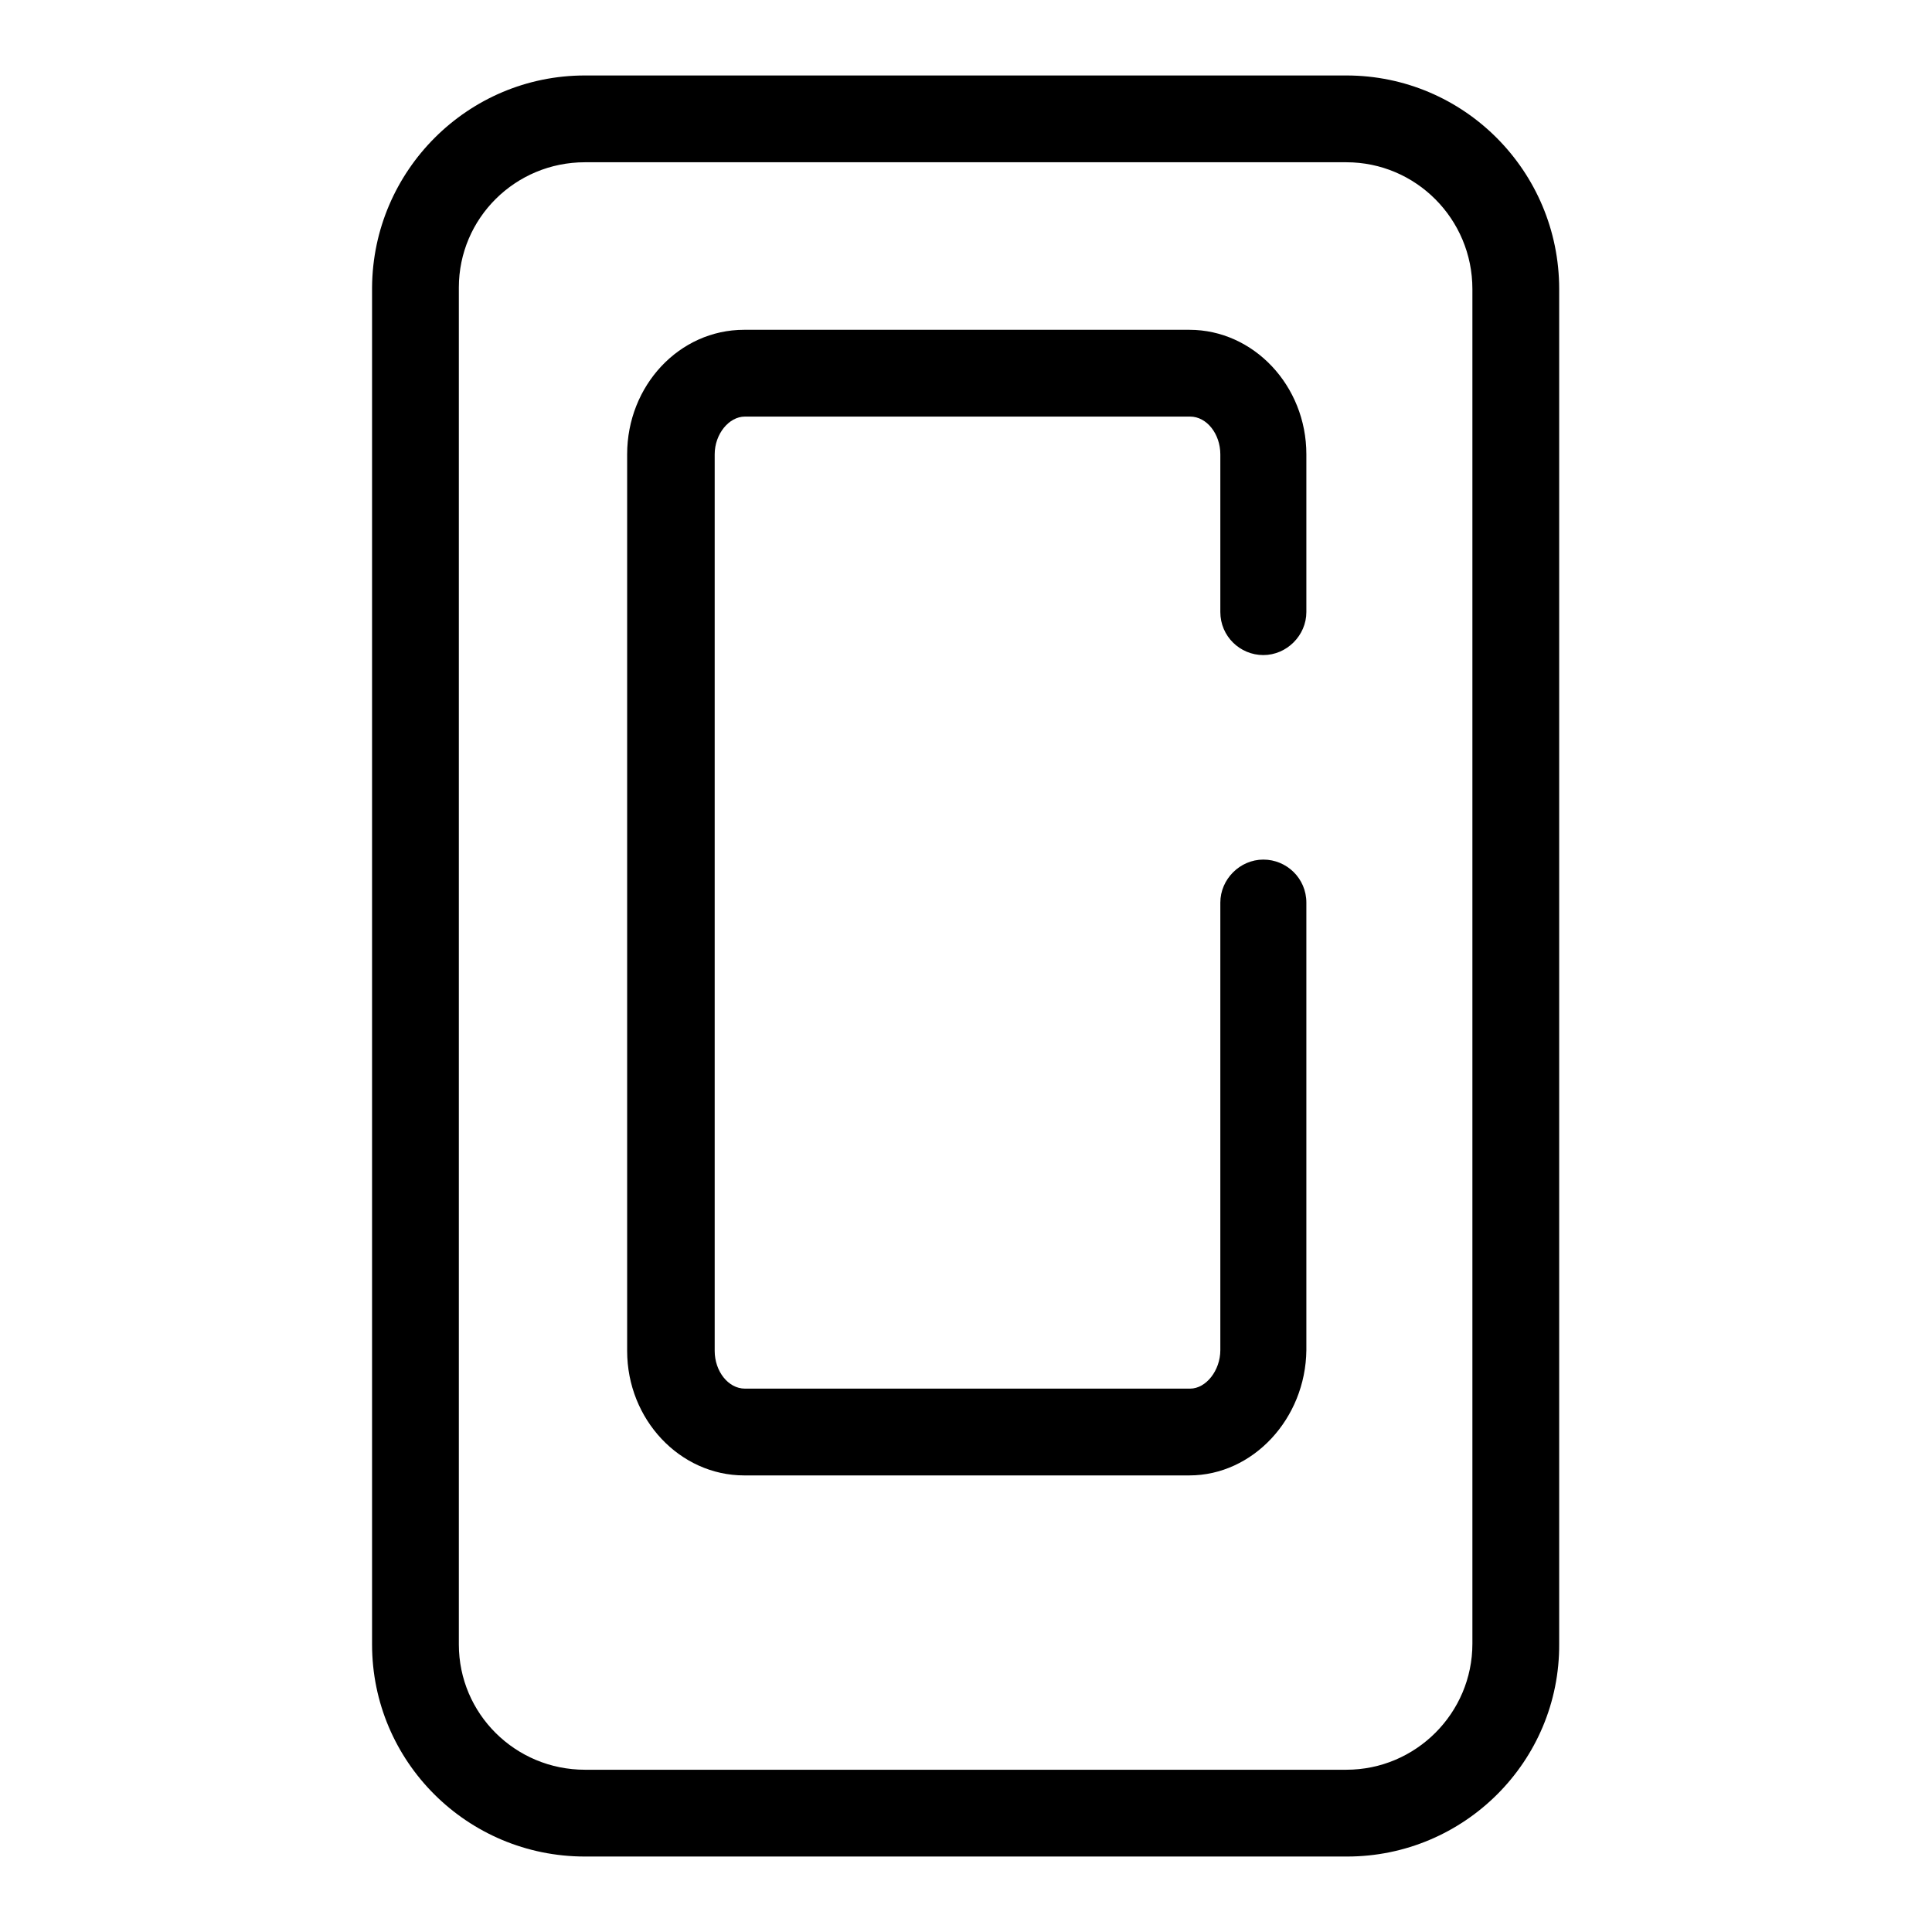
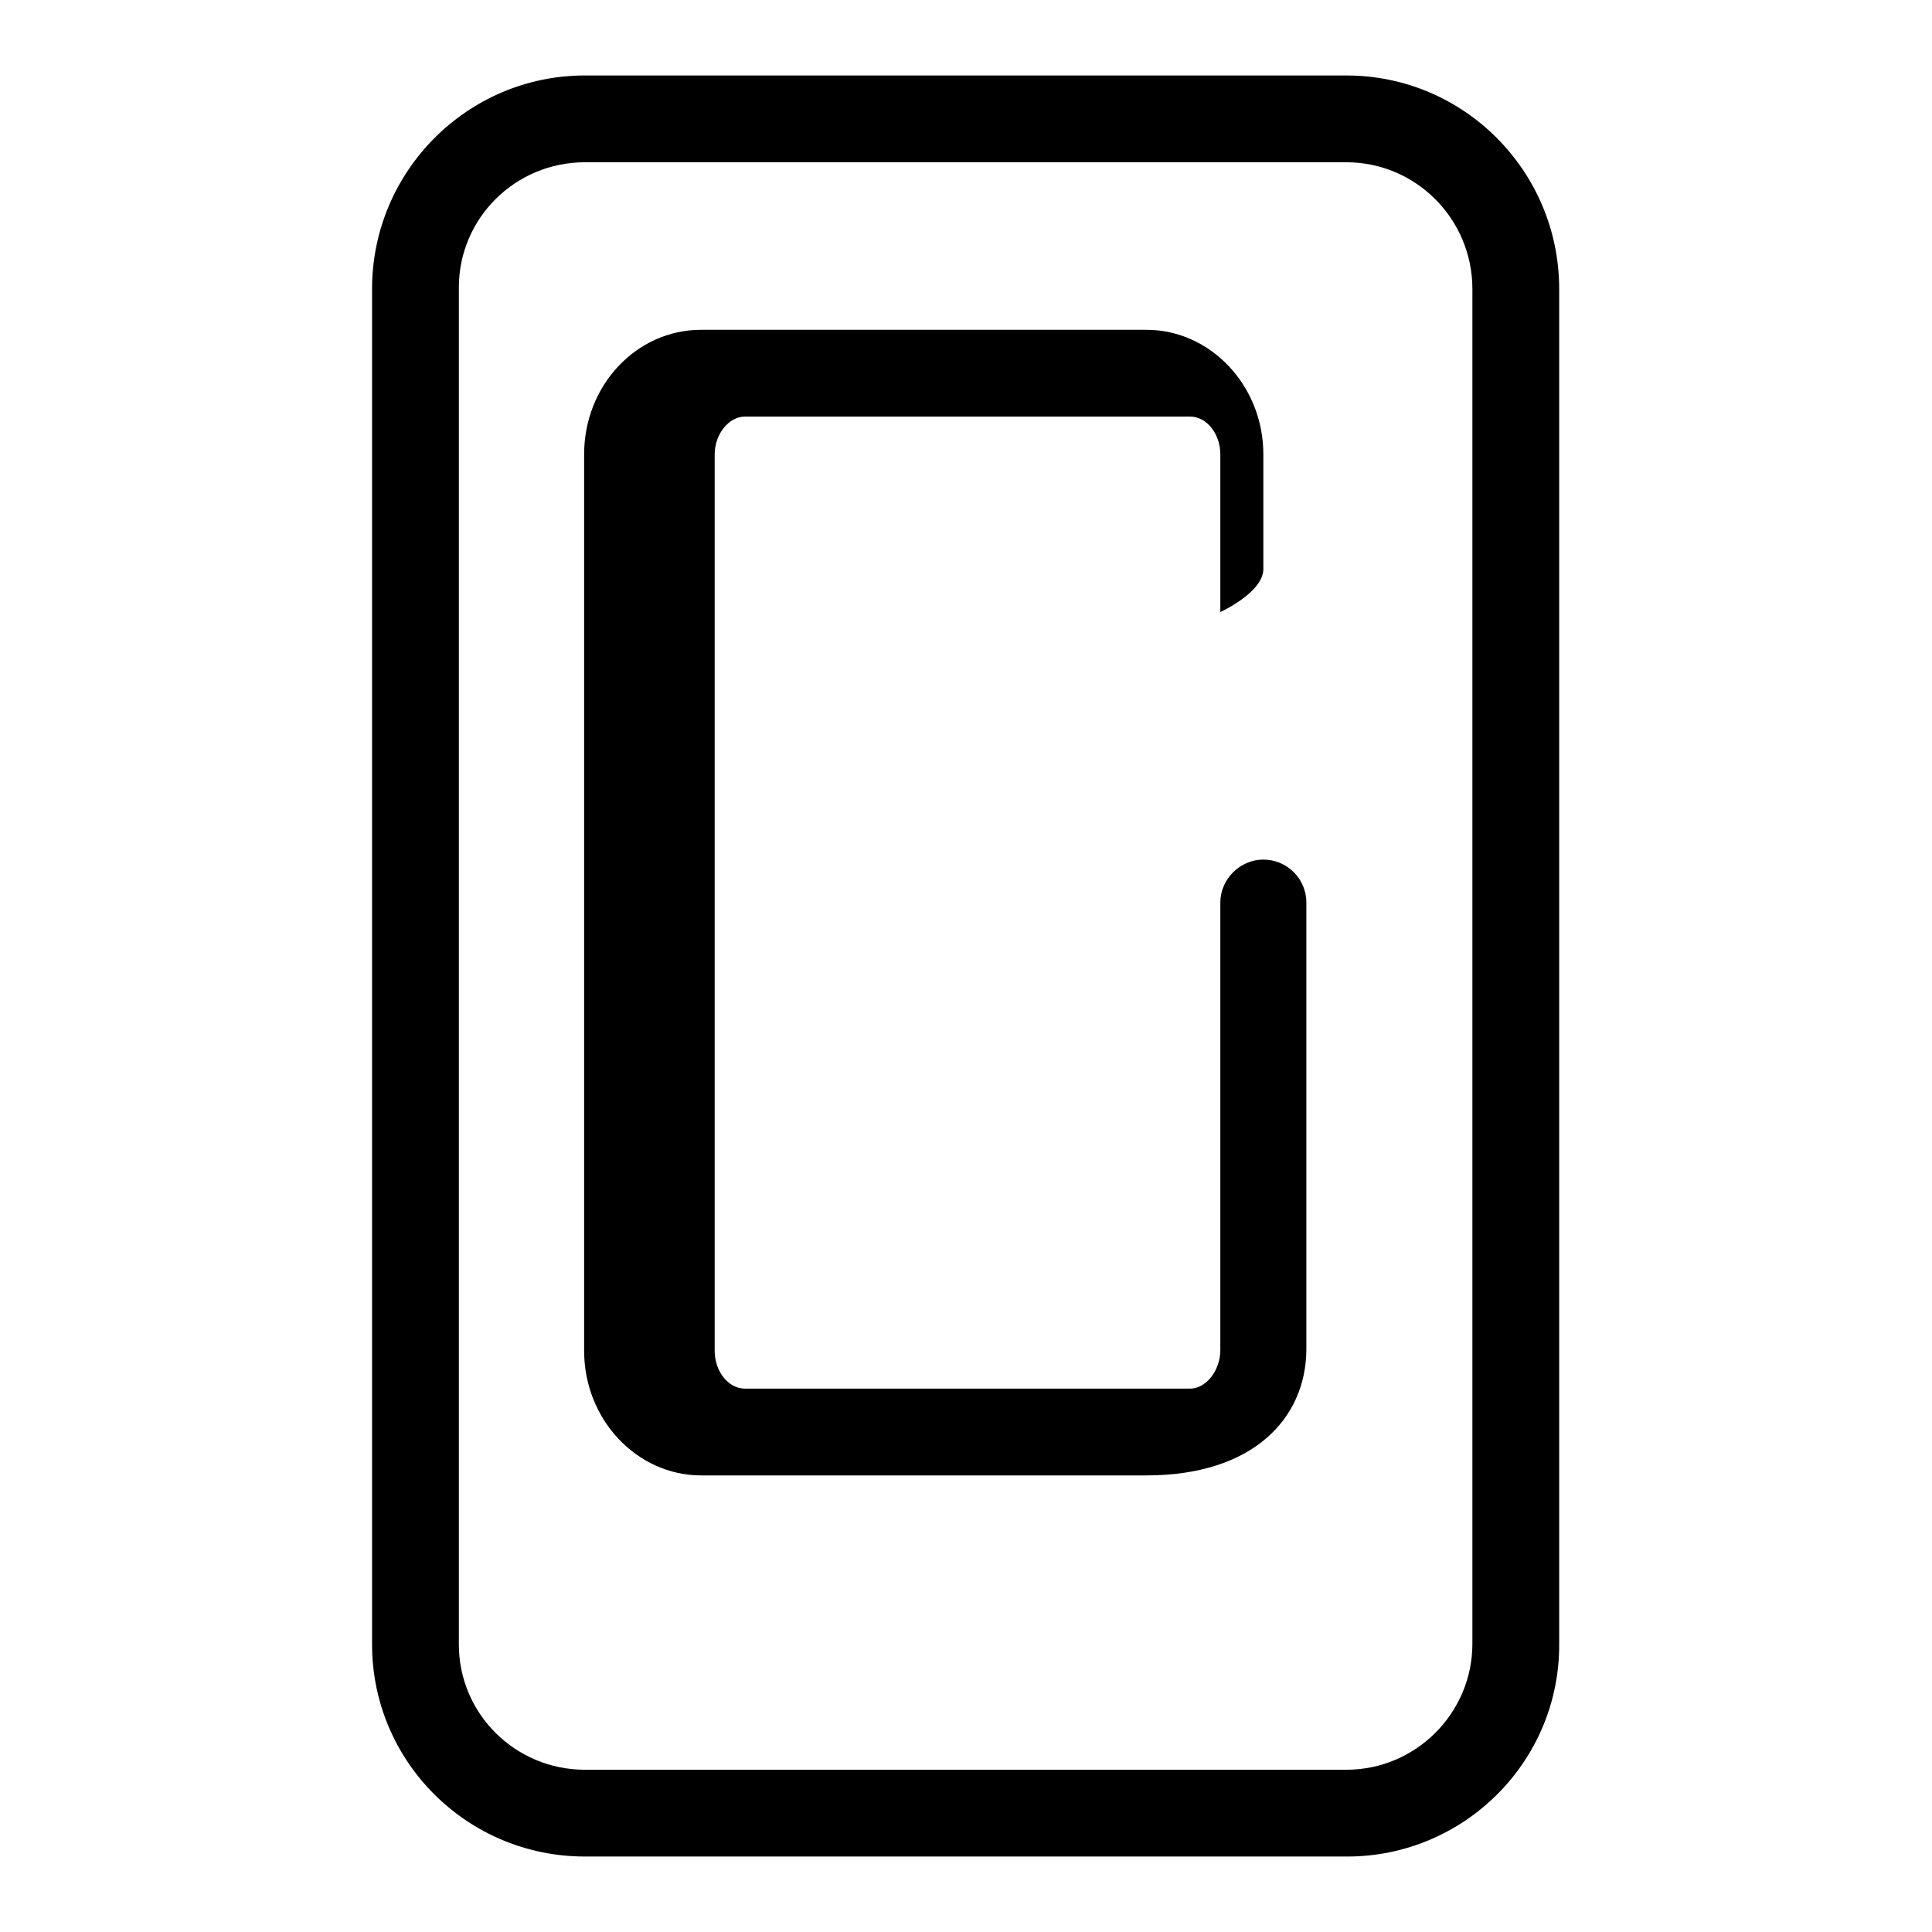
<svg xmlns="http://www.w3.org/2000/svg" version="1.1" x="0px" y="0px" viewBox="0 0 256 256" enable-background="new 0 0 256 256" xml:space="preserve">
  <g>
-     <path fill="#000000" d="M178.5,246H77.5c-15.6,0-28.2-12.6-28.2-28.1V38.1C49.4,22.6,62,10,77.5,10h100.9 c15.6,0,28.2,12.7,28.2,28.3v179.5C206.7,233.4,194,246,178.5,246z M77.5,21.5c-9.2,0-16.7,7.4-16.7,16.6v179.8 c0,9.2,7.5,16.6,16.7,16.6h100.9c9.2,0,16.7-7.5,16.7-16.7V38.3c0-9.3-7.5-16.8-16.7-16.8L77.5,21.5z M173.1,178.9v-59.3 c0-3.2-2.6-5.7-5.7-5.7s-5.7,2.6-5.7,5.7l0,0v59.3c0,2.7-1.9,5.1-4,5.1h-59c-2.2,0-4-2.3-4-5V60.2c0-2.7,1.9-5,4-5h59 c2.2,0,4,2.3,4,5v20.9c0,3.2,2.6,5.7,5.7,5.7s5.7-2.6,5.7-5.7V60.2c0-9.1-7-16.5-15.5-16.5h-59c-8.6,0-15.5,7.4-15.5,16.5V179 c0,9.1,7,16.5,15.5,16.5h59C166,195.5,173,188,173.1,178.9L173.1,178.9z" />
+     <path fill="#000000" d="M178.5,246H77.5c-15.6,0-28.2-12.6-28.2-28.1V38.1C49.4,22.6,62,10,77.5,10h100.9 c15.6,0,28.2,12.7,28.2,28.3v179.5C206.7,233.4,194,246,178.5,246z M77.5,21.5c-9.2,0-16.7,7.4-16.7,16.6v179.8 c0,9.2,7.5,16.6,16.7,16.6h100.9c9.2,0,16.7-7.5,16.7-16.7V38.3c0-9.3-7.5-16.8-16.7-16.8L77.5,21.5z M173.1,178.9v-59.3 c0-3.2-2.6-5.7-5.7-5.7s-5.7,2.6-5.7,5.7l0,0v59.3c0,2.7-1.9,5.1-4,5.1h-59c-2.2,0-4-2.3-4-5V60.2c0-2.7,1.9-5,4-5h59 c2.2,0,4,2.3,4,5v20.9s5.7-2.6,5.7-5.7V60.2c0-9.1-7-16.5-15.5-16.5h-59c-8.6,0-15.5,7.4-15.5,16.5V179 c0,9.1,7,16.5,15.5,16.5h59C166,195.5,173,188,173.1,178.9L173.1,178.9z" />
  </g>
</svg>